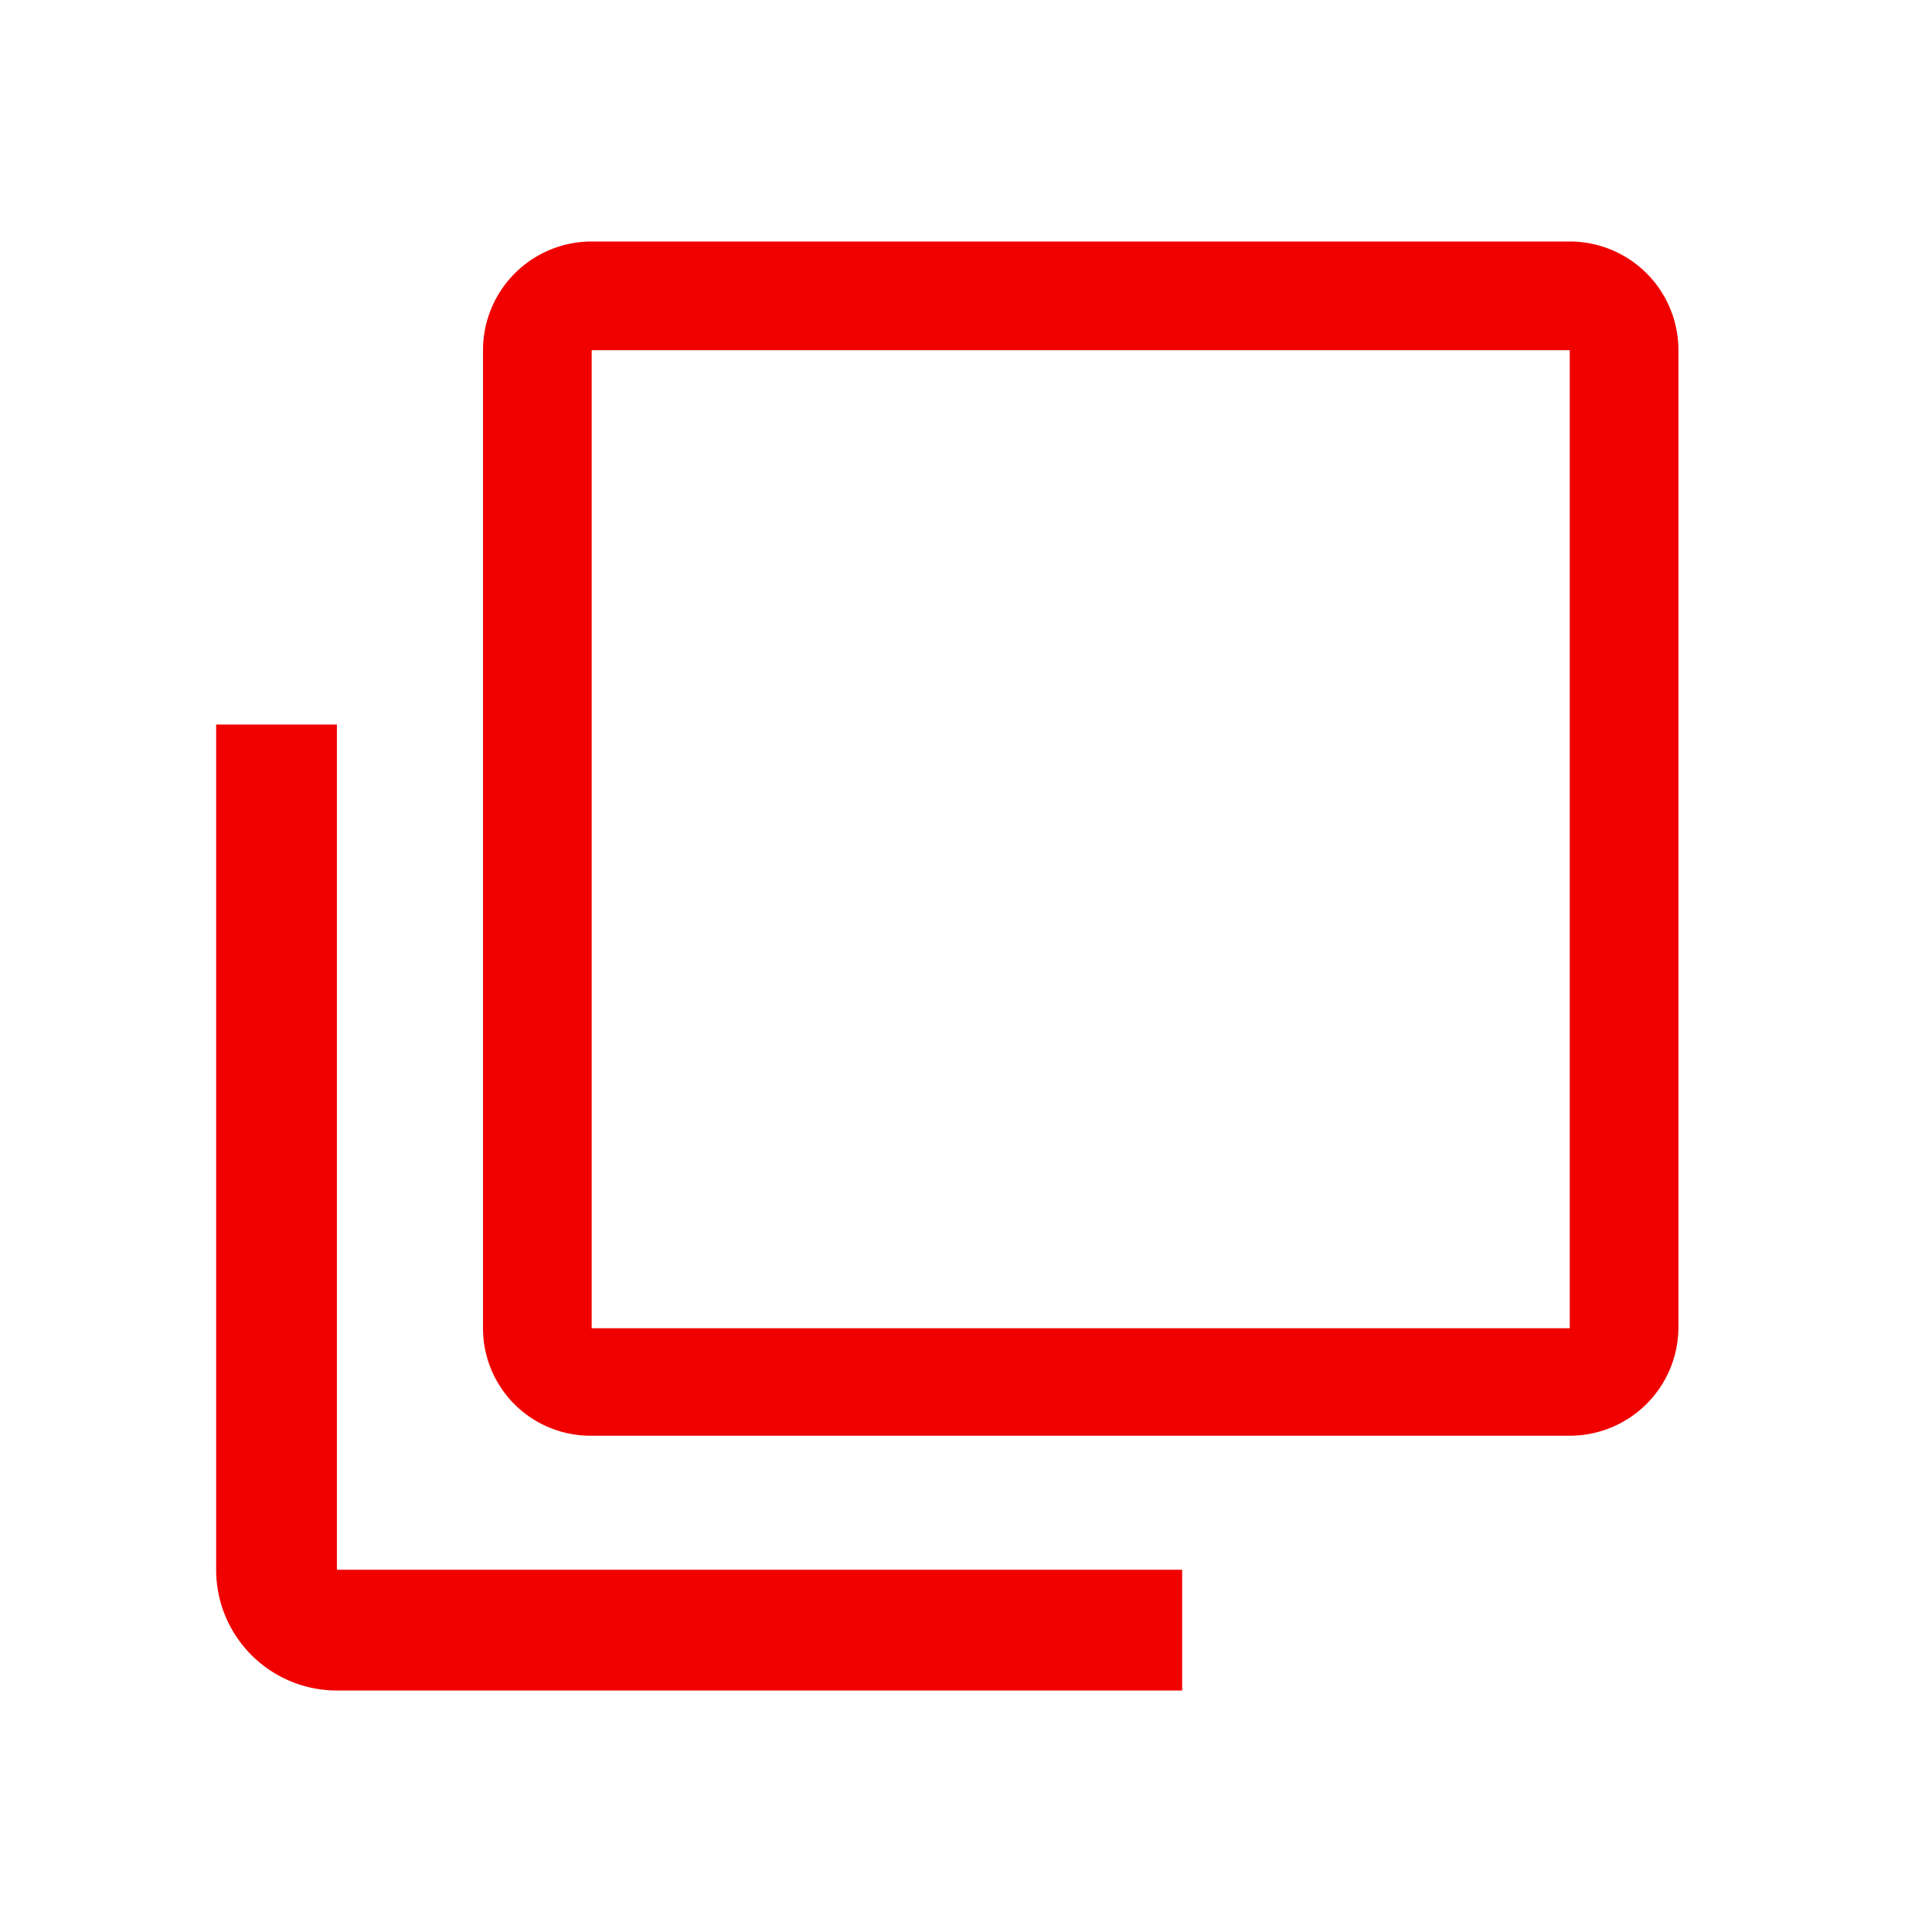
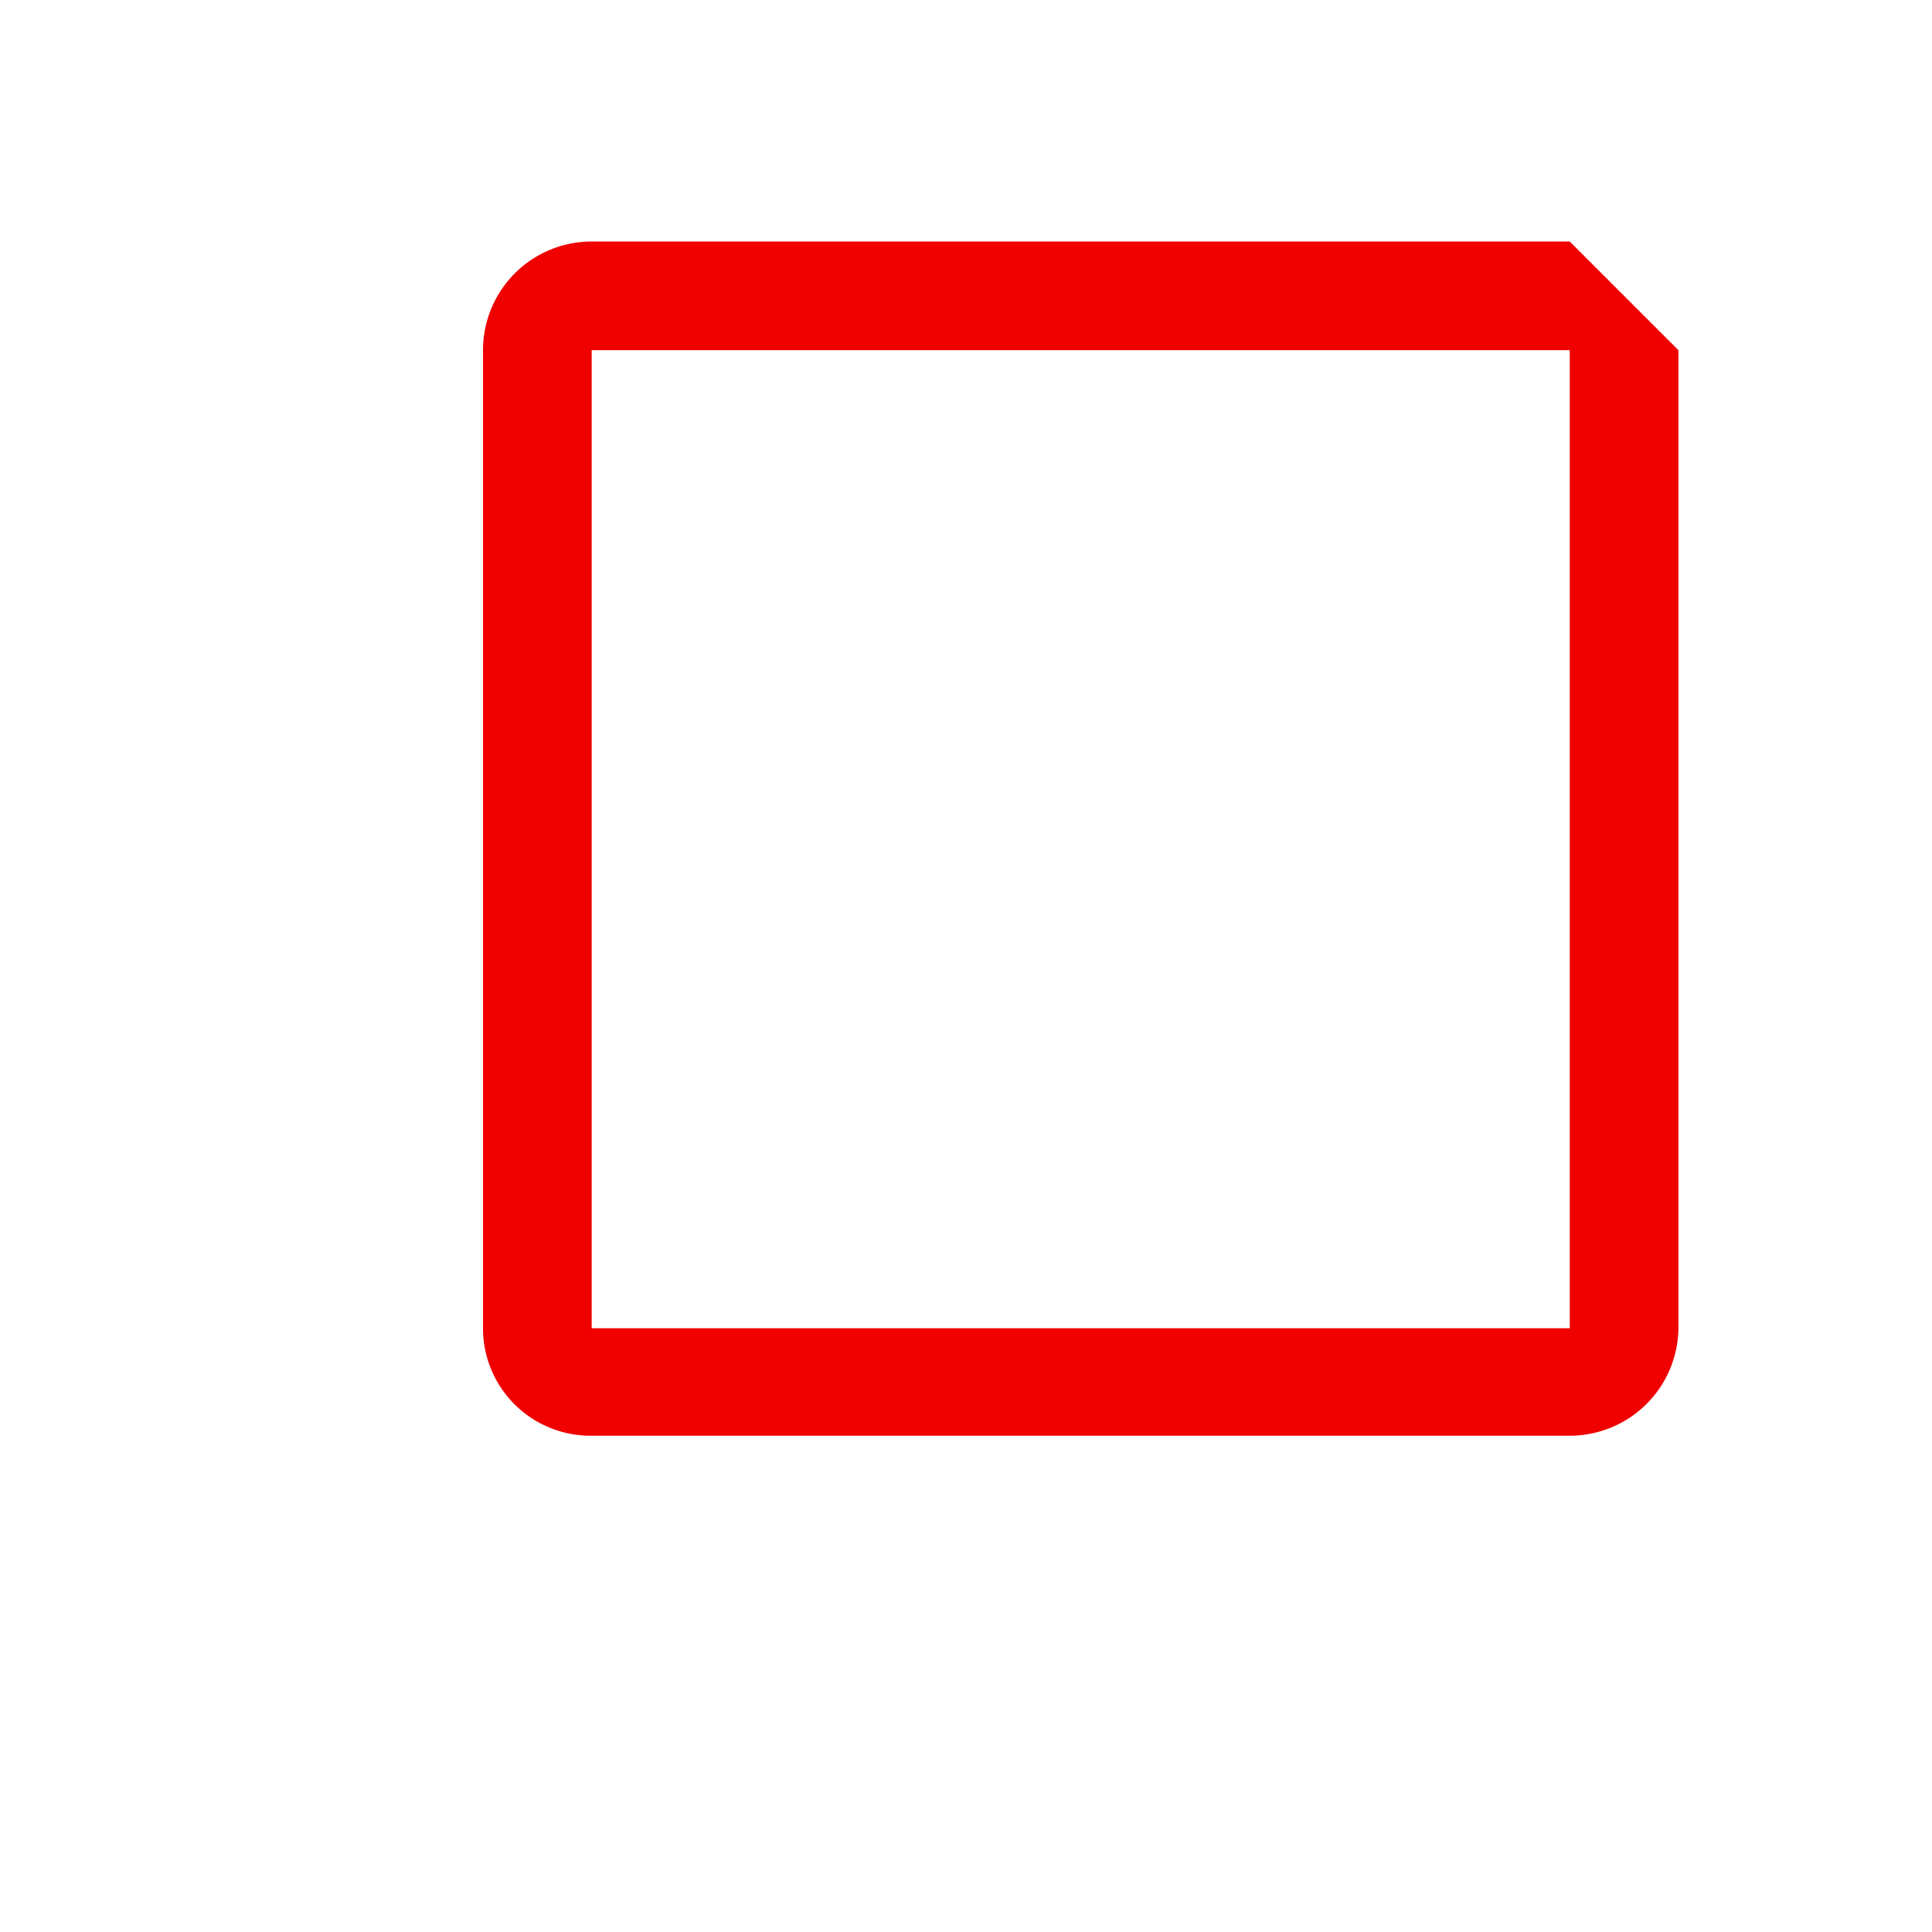
<svg xmlns="http://www.w3.org/2000/svg" width="16" height="16" viewBox="0 0 16 16">
-   <path d="M13,11H4.9V2.9H13Zm0-9H4.9a.9.9,0,0,0-.9.9V11a.89.89,0,0,0,.9.89H13a.9.9,0,0,0,.9-.89V2.9A.9.9,0,0,0,13,2" fill="#f10000" />
-   <path d="M9.79,13v1h-7a1,1,0,0,1-1-1V6h1v7Z" fill="#f10000" />
+   <path d="M13,11H4.9V2.9H13Zm0-9H4.9a.9.9,0,0,0-.9.9V11a.89.89,0,0,0,.9.89H13a.9.9,0,0,0,.9-.89V2.9" fill="#f10000" />
  <rect width="16" height="16" fill="none" />
</svg>